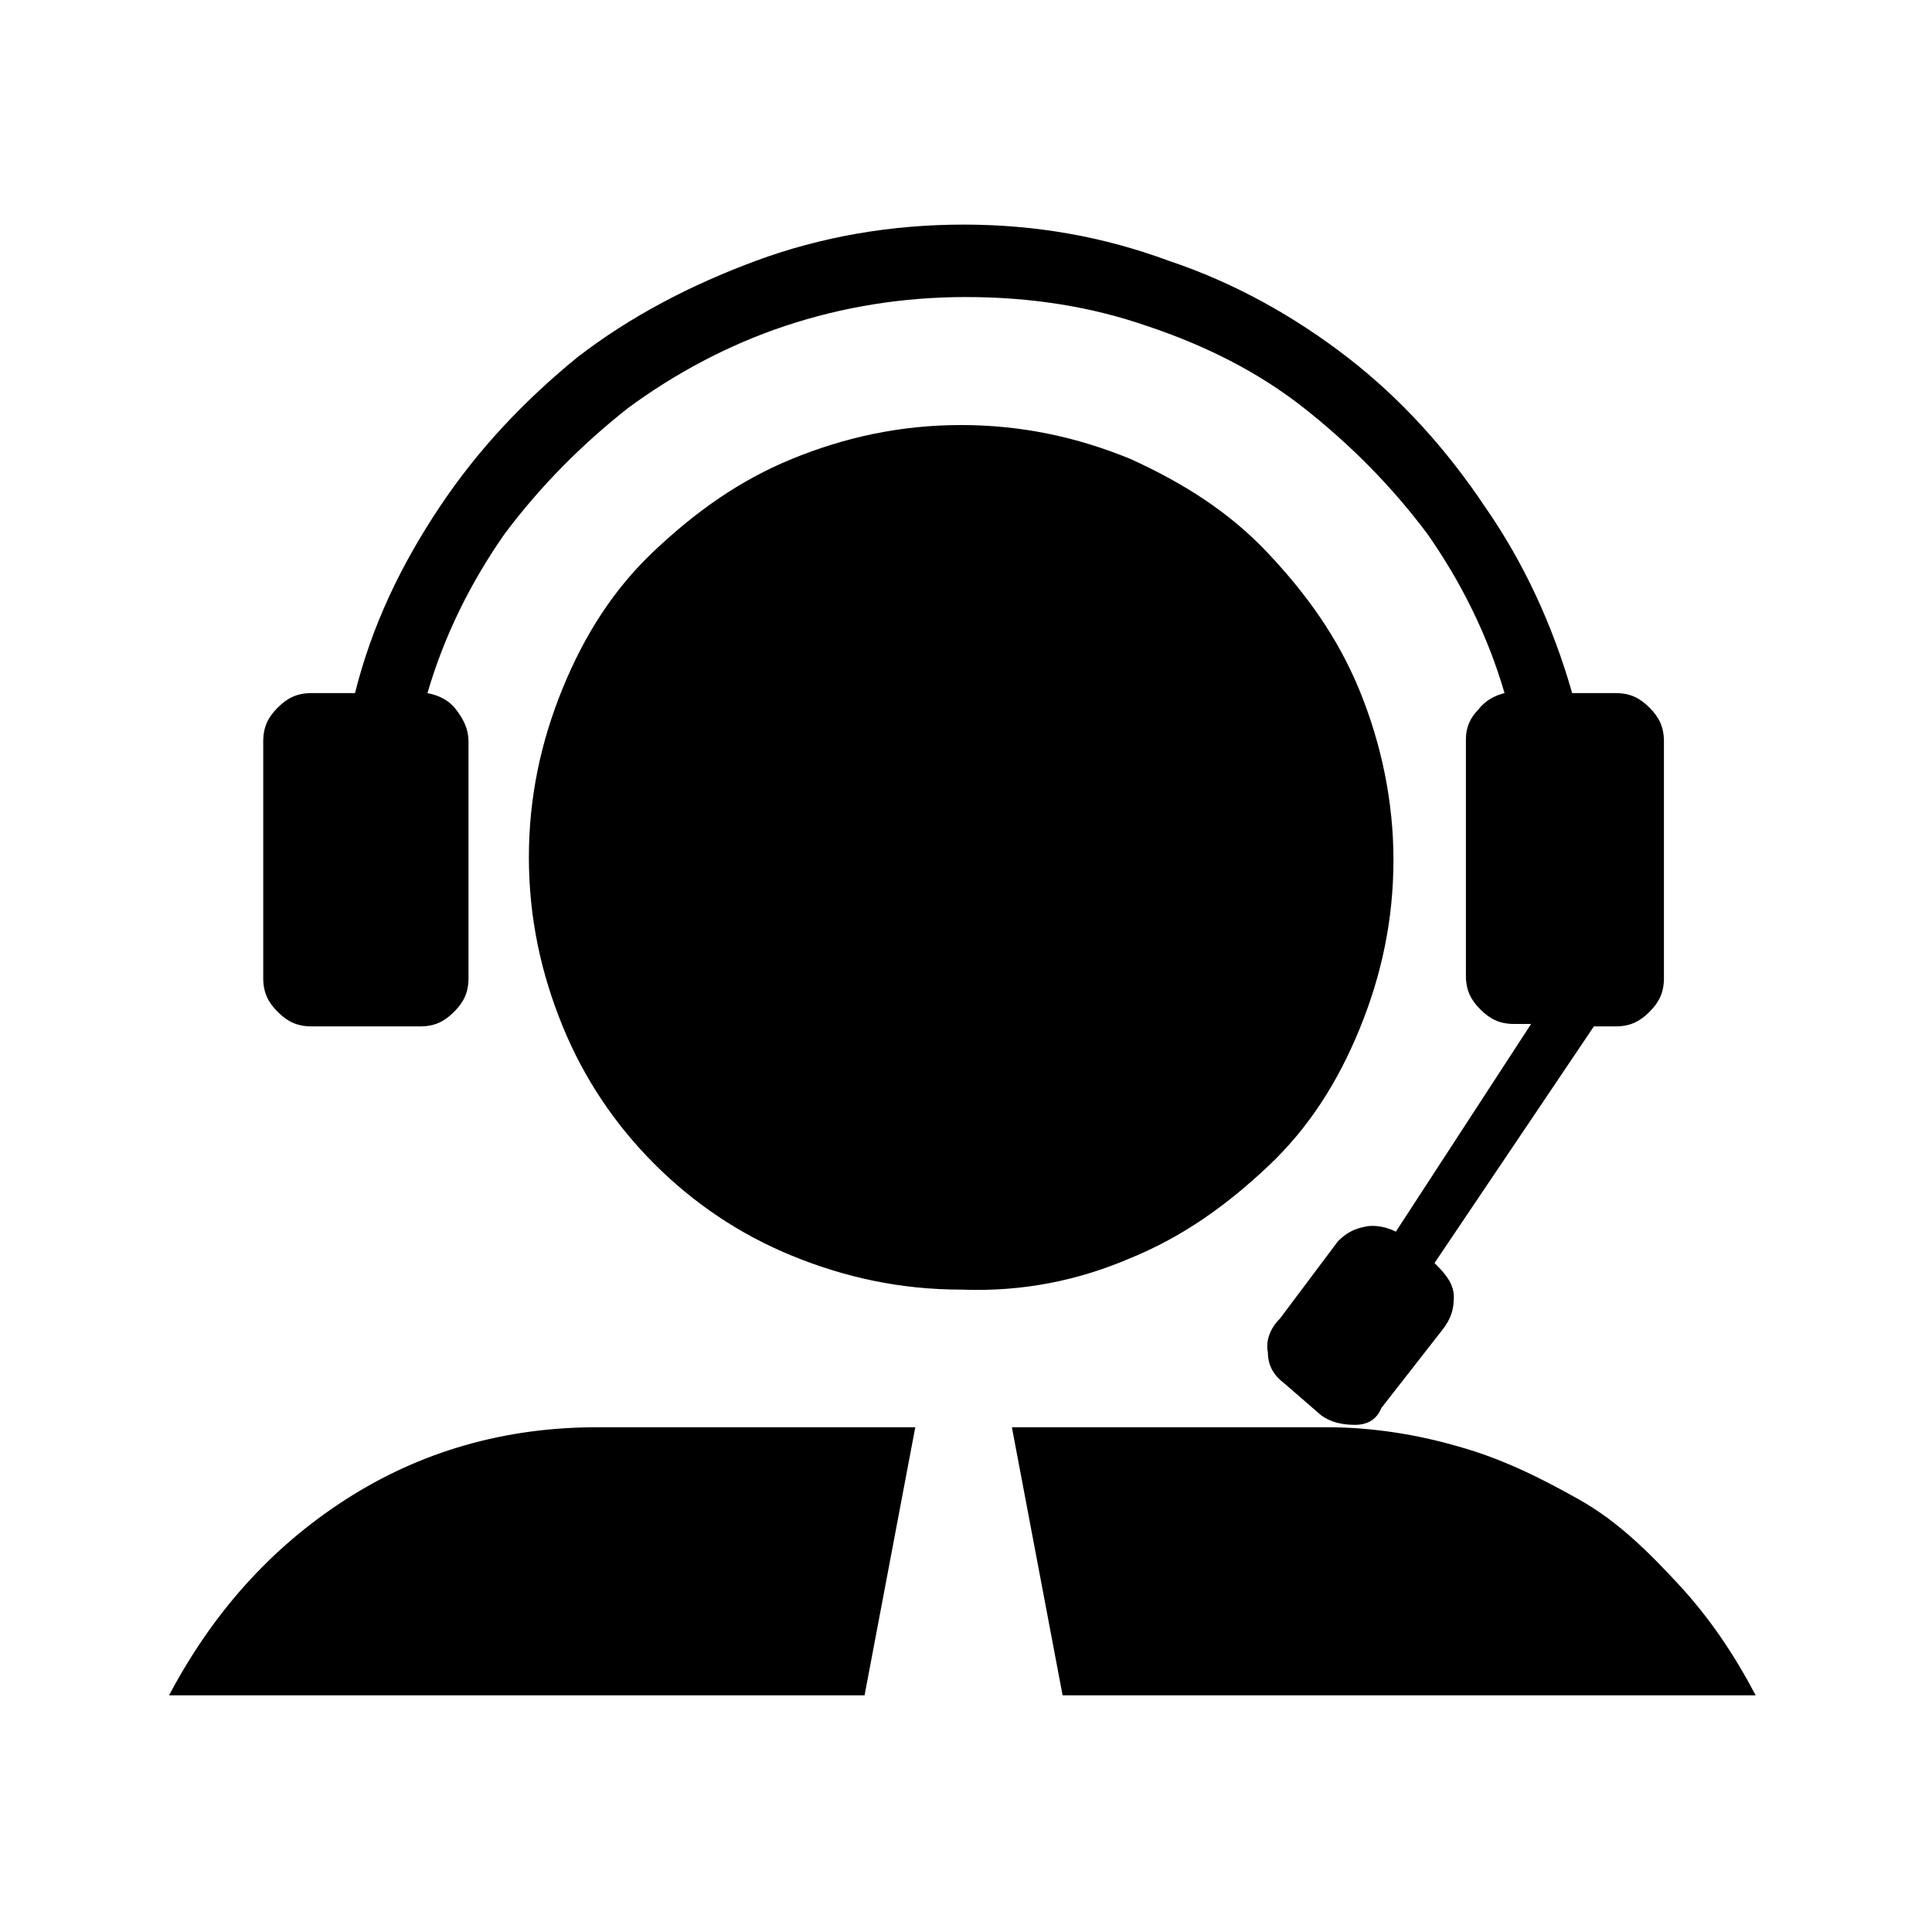
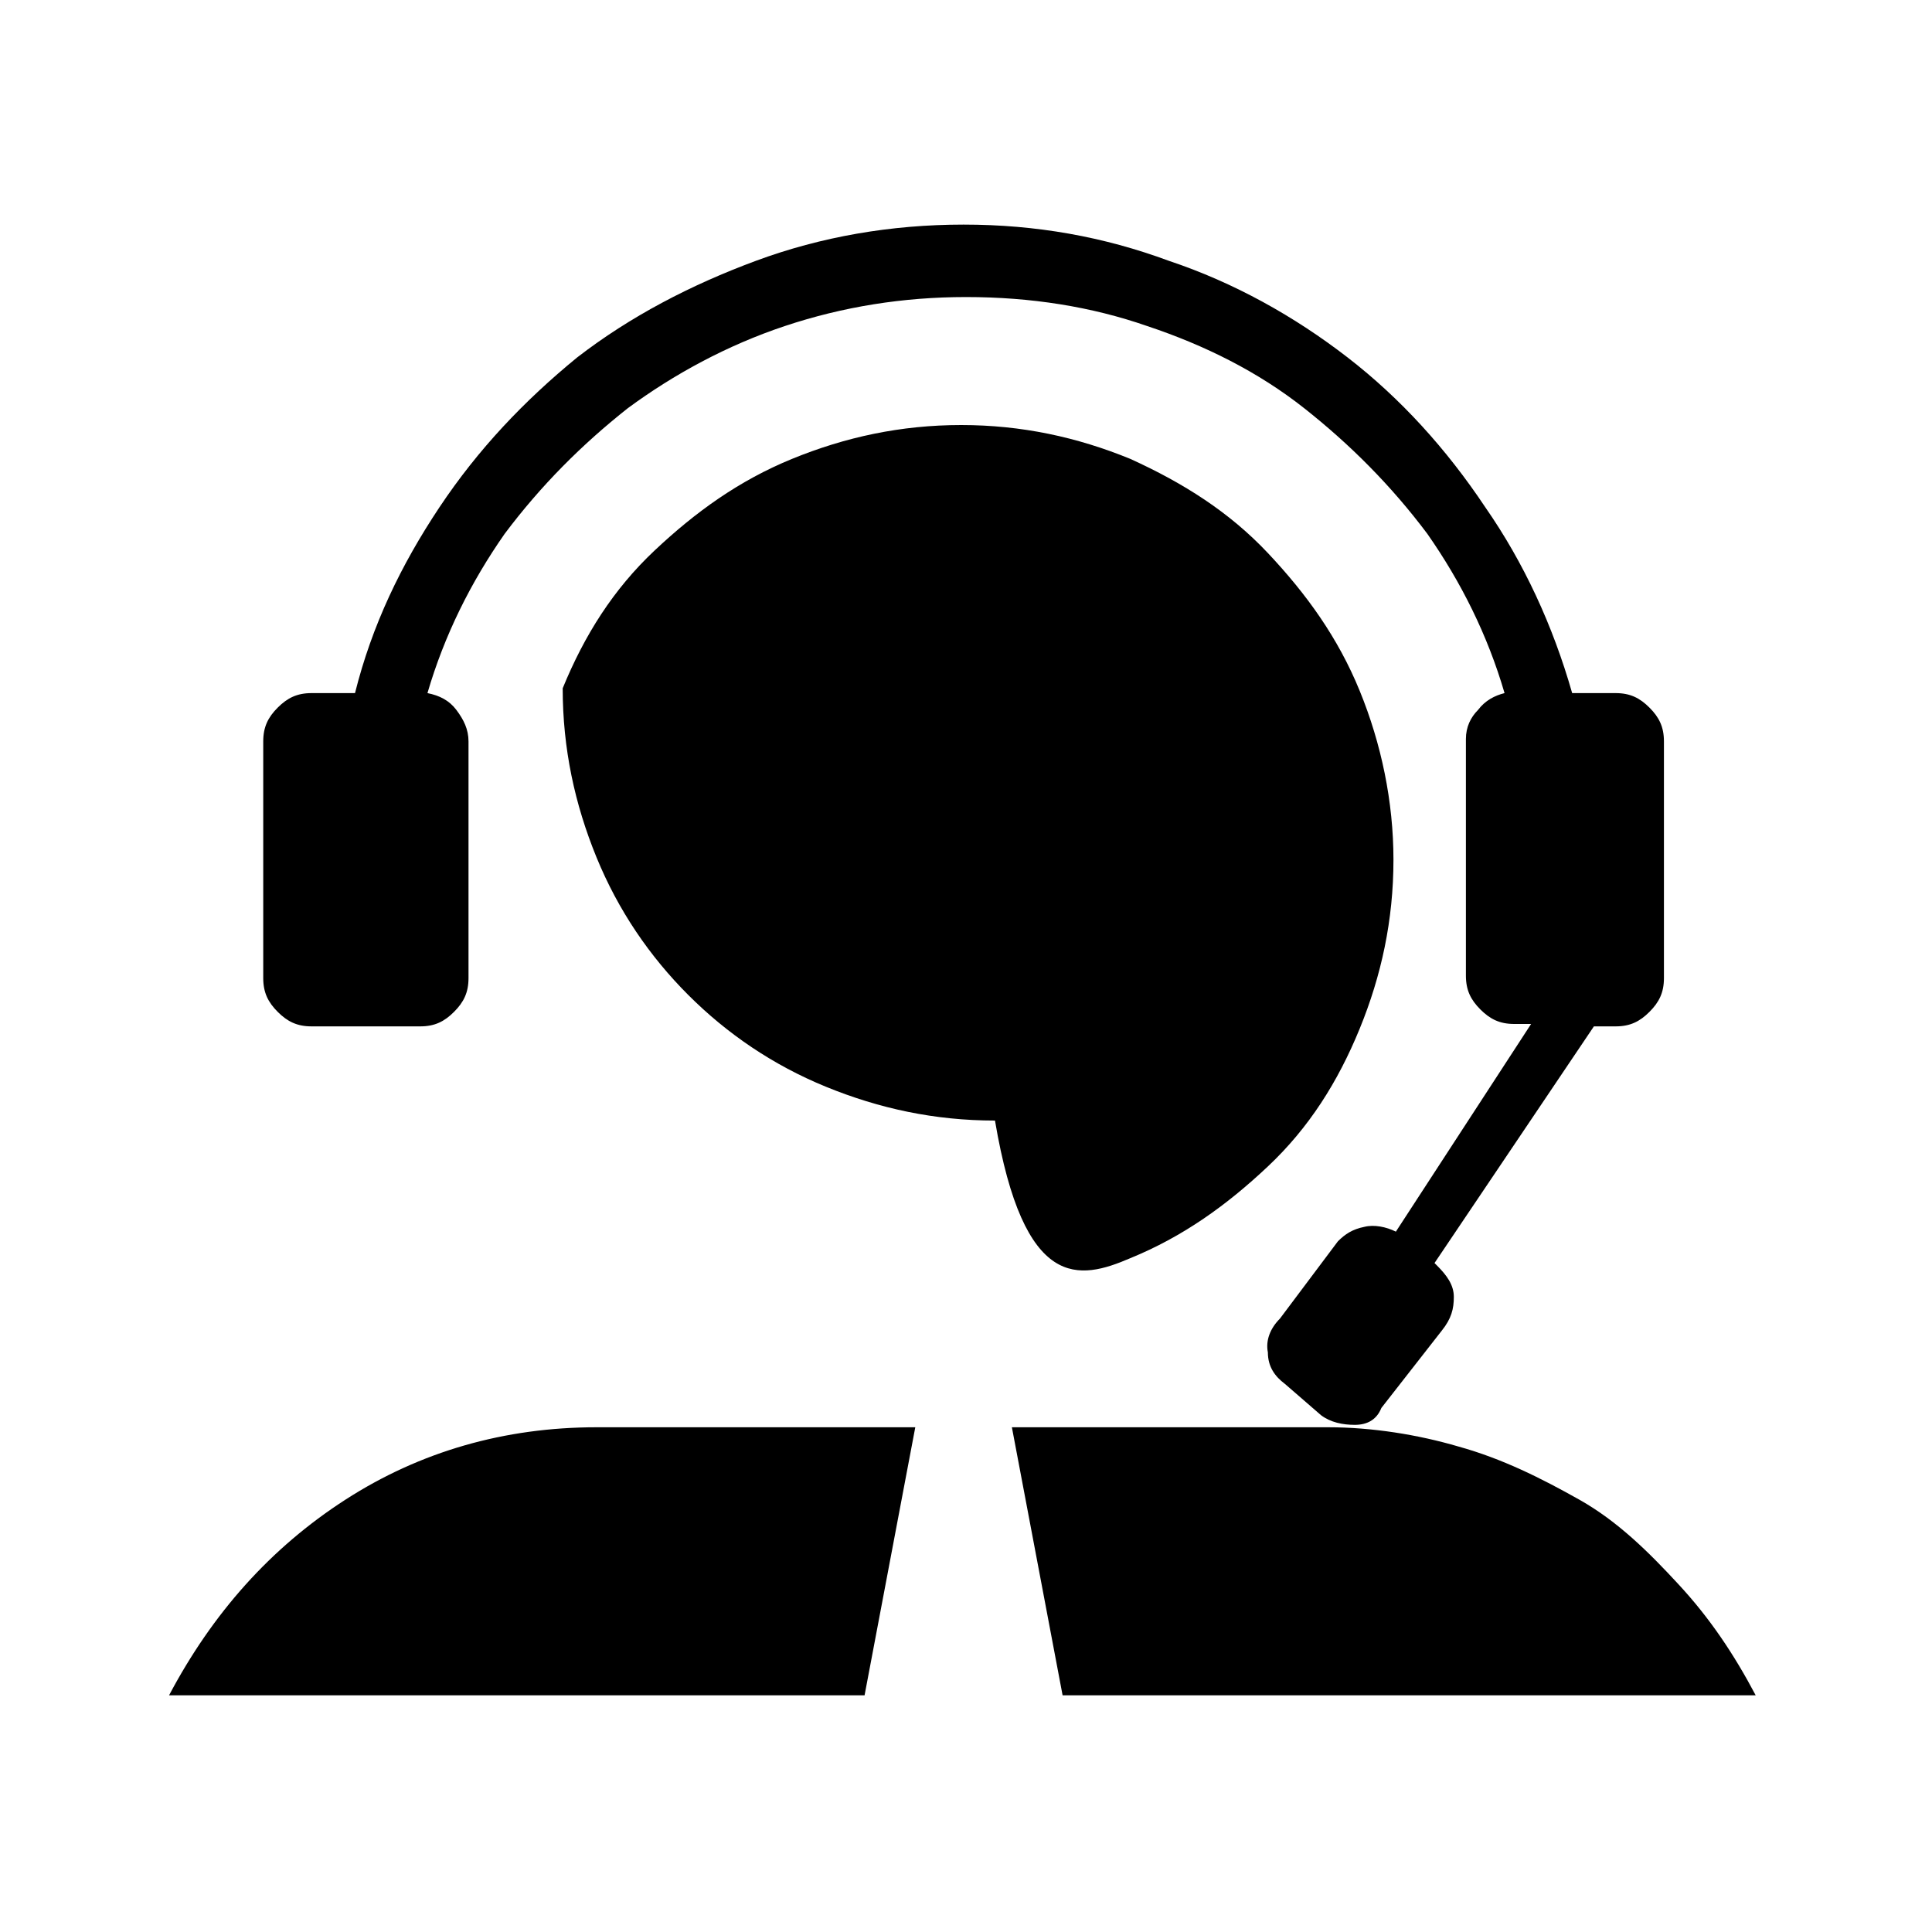
<svg xmlns="http://www.w3.org/2000/svg" version="1.1" id="Capa_1" x="0px" y="0px" viewBox="0 0 80 80" style="enable-background:new 0 0 80 80;" xml:space="preserve">
  <g>
-     <path d="M7,70.2c1.8-3.4,4.2-6.1,7.3-8.1c3.1-2,6.6-3,10.4-3h13.2l-2.1,11.1H7z M12.9,42.5c-0.6,0-1-0.2-1.4-0.6   c-0.4-0.4-0.6-0.8-0.6-1.4v-9.8c0-0.6,0.2-1,0.6-1.4c0.4-0.4,0.8-0.6,1.4-0.6h1.8c0.7-2.8,1.9-5.3,3.5-7.7c1.6-2.4,3.5-4.4,5.7-6.2   c2.2-1.7,4.7-3,7.4-4c2.7-1,5.6-1.5,8.6-1.5c3,0,5.8,0.5,8.5,1.5c2.7,0.9,5.2,2.3,7.4,4c2.2,1.7,4.1,3.8,5.7,6.2   c1.6,2.3,2.8,4.9,3.6,7.7h1.8c0.6,0,1,0.2,1.4,0.6c0.4,0.4,0.6,0.8,0.6,1.4v9.8c0,0.6-0.2,1-0.6,1.4c-0.4,0.4-0.8,0.6-1.4,0.6H66   l-6.6,9.8l0.1,0.1c0.4,0.4,0.7,0.8,0.7,1.3s-0.1,0.9-0.5,1.4l-2.5,3.2C57,58.8,56.6,59,56.1,59c-0.5,0-1-0.1-1.4-0.4l-1.5-1.3   c-0.4-0.3-0.7-0.7-0.7-1.3c-0.1-0.5,0.1-1,0.5-1.4l2.4-3.2c0.3-0.3,0.6-0.5,1.1-0.6c0.4-0.1,0.9,0,1.3,0.2l5.6-8.6h-0.7   c-0.6,0-1-0.2-1.4-0.6c-0.4-0.4-0.6-0.8-0.6-1.4v-9.8c0-0.5,0.2-0.9,0.5-1.2c0.3-0.4,0.7-0.6,1.1-0.7c-0.7-2.4-1.8-4.6-3.2-6.6   c-1.5-2-3.2-3.7-5.1-5.2c-1.9-1.5-4.1-2.6-6.5-3.4c-2.3-0.8-4.8-1.2-7.5-1.2c-2.6,0-5.1,0.4-7.5,1.2c-2.4,0.8-4.6,2-6.5,3.4   c-1.9,1.5-3.6,3.2-5.1,5.2c-1.4,2-2.5,4.2-3.2,6.6c0.5,0.1,0.9,0.3,1.2,0.7c0.3,0.4,0.5,0.8,0.5,1.3v9.8c0,0.6-0.2,1-0.6,1.4   c-0.4,0.4-0.8,0.6-1.4,0.6H12.9z M46.8,52.1c2.2-0.9,4-2.2,5.7-3.8s2.9-3.5,3.8-5.7c0.9-2.2,1.4-4.5,1.4-7c0-2.4-0.5-4.8-1.4-7   c-0.9-2.2-2.2-4-3.8-5.7S49,20,46.8,19c-2.2-0.9-4.5-1.4-7-1.4c-2.5,0-4.8,0.5-7,1.4c-2.2,0.9-4,2.2-5.7,3.8s-2.9,3.5-3.8,5.7   c-0.9,2.2-1.4,4.5-1.4,7c0,2.5,0.5,4.8,1.4,7c0.9,2.2,2.2,4.1,3.8,5.7s3.5,2.9,5.7,3.8c2.2,0.9,4.5,1.4,7,1.4   C42.4,53.5,44.7,53,46.8,52.1z M60.4,59.9c1.8,0.5,3.4,1.3,5,2.2s2.9,2.2,4.1,3.5c1.3,1.4,2.3,2.9,3.2,4.6H44l-2.1-11.1h13.1   C56.8,59.1,58.7,59.4,60.4,59.9z" />
+     <path d="M7,70.2c1.8-3.4,4.2-6.1,7.3-8.1c3.1-2,6.6-3,10.4-3h13.2l-2.1,11.1H7z M12.9,42.5c-0.6,0-1-0.2-1.4-0.6   c-0.4-0.4-0.6-0.8-0.6-1.4v-9.8c0-0.6,0.2-1,0.6-1.4c0.4-0.4,0.8-0.6,1.4-0.6h1.8c0.7-2.8,1.9-5.3,3.5-7.7c1.6-2.4,3.5-4.4,5.7-6.2   c2.2-1.7,4.7-3,7.4-4c2.7-1,5.6-1.5,8.6-1.5c3,0,5.8,0.5,8.5,1.5c2.7,0.9,5.2,2.3,7.4,4c2.2,1.7,4.1,3.8,5.7,6.2   c1.6,2.3,2.8,4.9,3.6,7.7h1.8c0.6,0,1,0.2,1.4,0.6c0.4,0.4,0.6,0.8,0.6,1.4v9.8c0,0.6-0.2,1-0.6,1.4c-0.4,0.4-0.8,0.6-1.4,0.6H66   l-6.6,9.8l0.1,0.1c0.4,0.4,0.7,0.8,0.7,1.3s-0.1,0.9-0.5,1.4l-2.5,3.2C57,58.8,56.6,59,56.1,59c-0.5,0-1-0.1-1.4-0.4l-1.5-1.3   c-0.4-0.3-0.7-0.7-0.7-1.3c-0.1-0.5,0.1-1,0.5-1.4l2.4-3.2c0.3-0.3,0.6-0.5,1.1-0.6c0.4-0.1,0.9,0,1.3,0.2l5.6-8.6h-0.7   c-0.6,0-1-0.2-1.4-0.6c-0.4-0.4-0.6-0.8-0.6-1.4v-9.8c0-0.5,0.2-0.9,0.5-1.2c0.3-0.4,0.7-0.6,1.1-0.7c-0.7-2.4-1.8-4.6-3.2-6.6   c-1.5-2-3.2-3.7-5.1-5.2c-1.9-1.5-4.1-2.6-6.5-3.4c-2.3-0.8-4.8-1.2-7.5-1.2c-2.6,0-5.1,0.4-7.5,1.2c-2.4,0.8-4.6,2-6.5,3.4   c-1.9,1.5-3.6,3.2-5.1,5.2c-1.4,2-2.5,4.2-3.2,6.6c0.5,0.1,0.9,0.3,1.2,0.7c0.3,0.4,0.5,0.8,0.5,1.3v9.8c0,0.6-0.2,1-0.6,1.4   c-0.4,0.4-0.8,0.6-1.4,0.6H12.9z M46.8,52.1c2.2-0.9,4-2.2,5.7-3.8s2.9-3.5,3.8-5.7c0.9-2.2,1.4-4.5,1.4-7c0-2.4-0.5-4.8-1.4-7   c-0.9-2.2-2.2-4-3.8-5.7S49,20,46.8,19c-2.2-0.9-4.5-1.4-7-1.4c-2.5,0-4.8,0.5-7,1.4c-2.2,0.9-4,2.2-5.7,3.8s-2.9,3.5-3.8,5.7   c0,2.5,0.5,4.8,1.4,7c0.9,2.2,2.2,4.1,3.8,5.7s3.5,2.9,5.7,3.8c2.2,0.9,4.5,1.4,7,1.4   C42.4,53.5,44.7,53,46.8,52.1z M60.4,59.9c1.8,0.5,3.4,1.3,5,2.2s2.9,2.2,4.1,3.5c1.3,1.4,2.3,2.9,3.2,4.6H44l-2.1-11.1h13.1   C56.8,59.1,58.7,59.4,60.4,59.9z" />
  </g>
</svg>